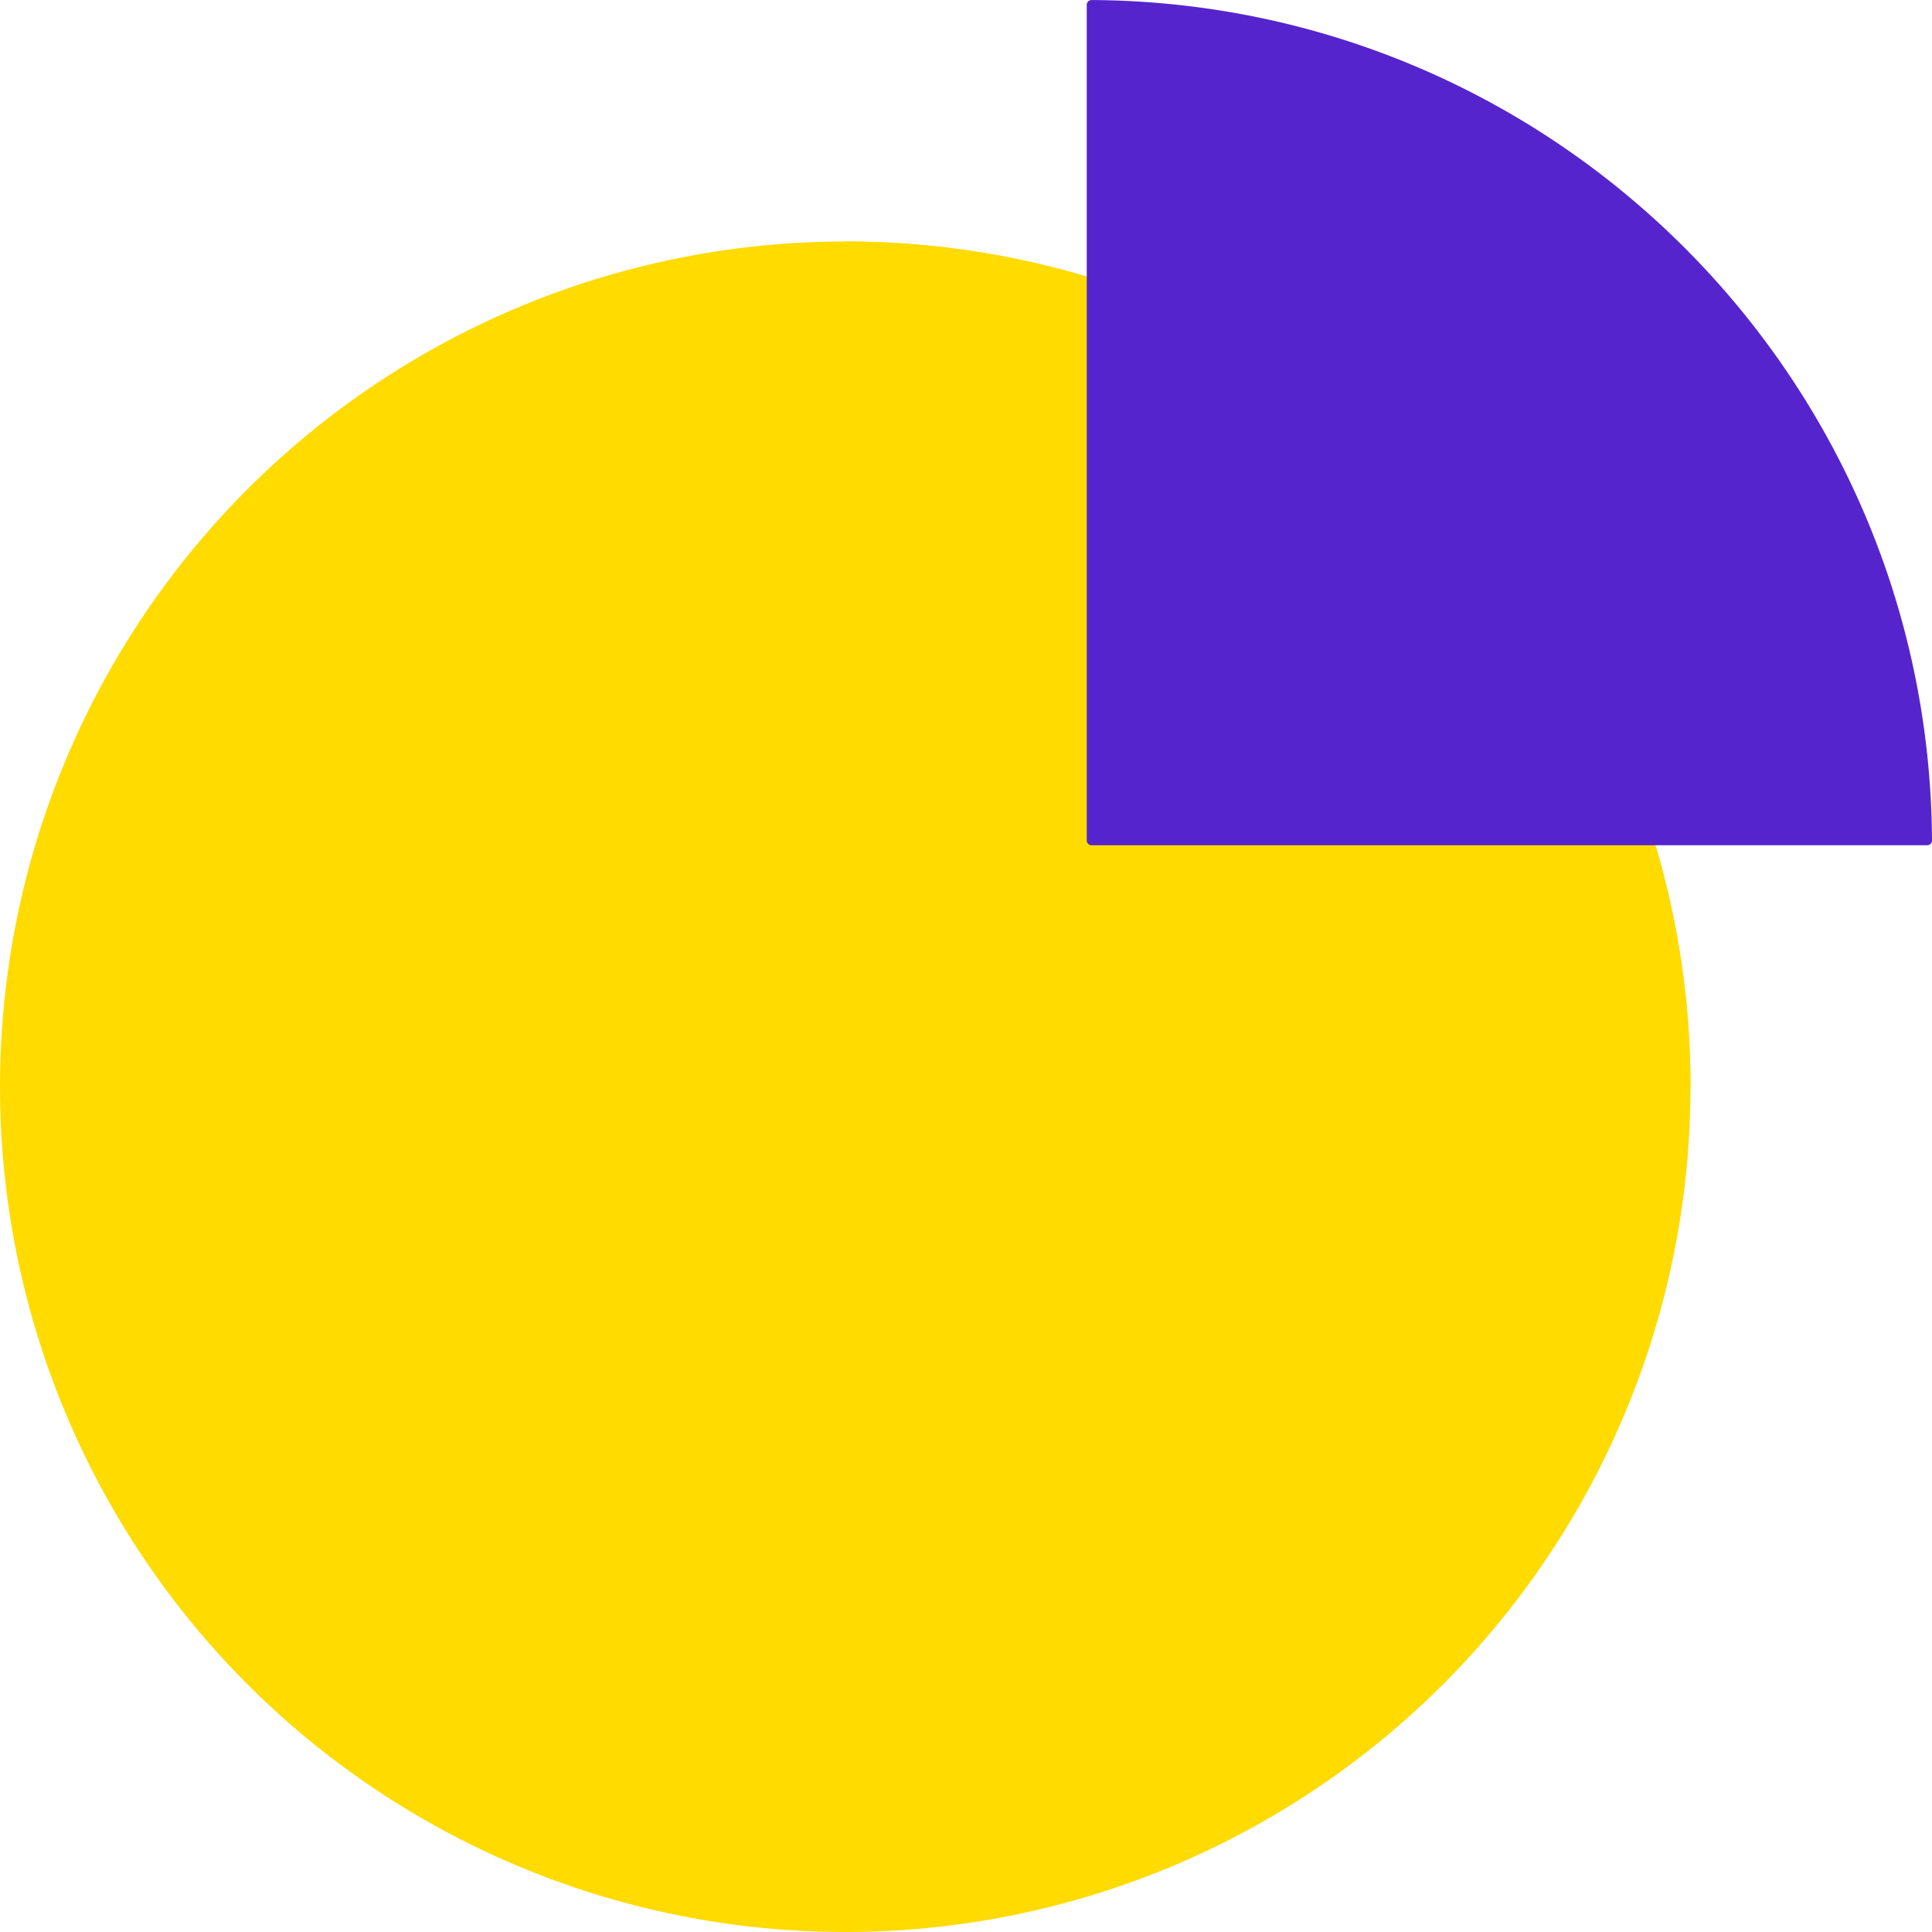
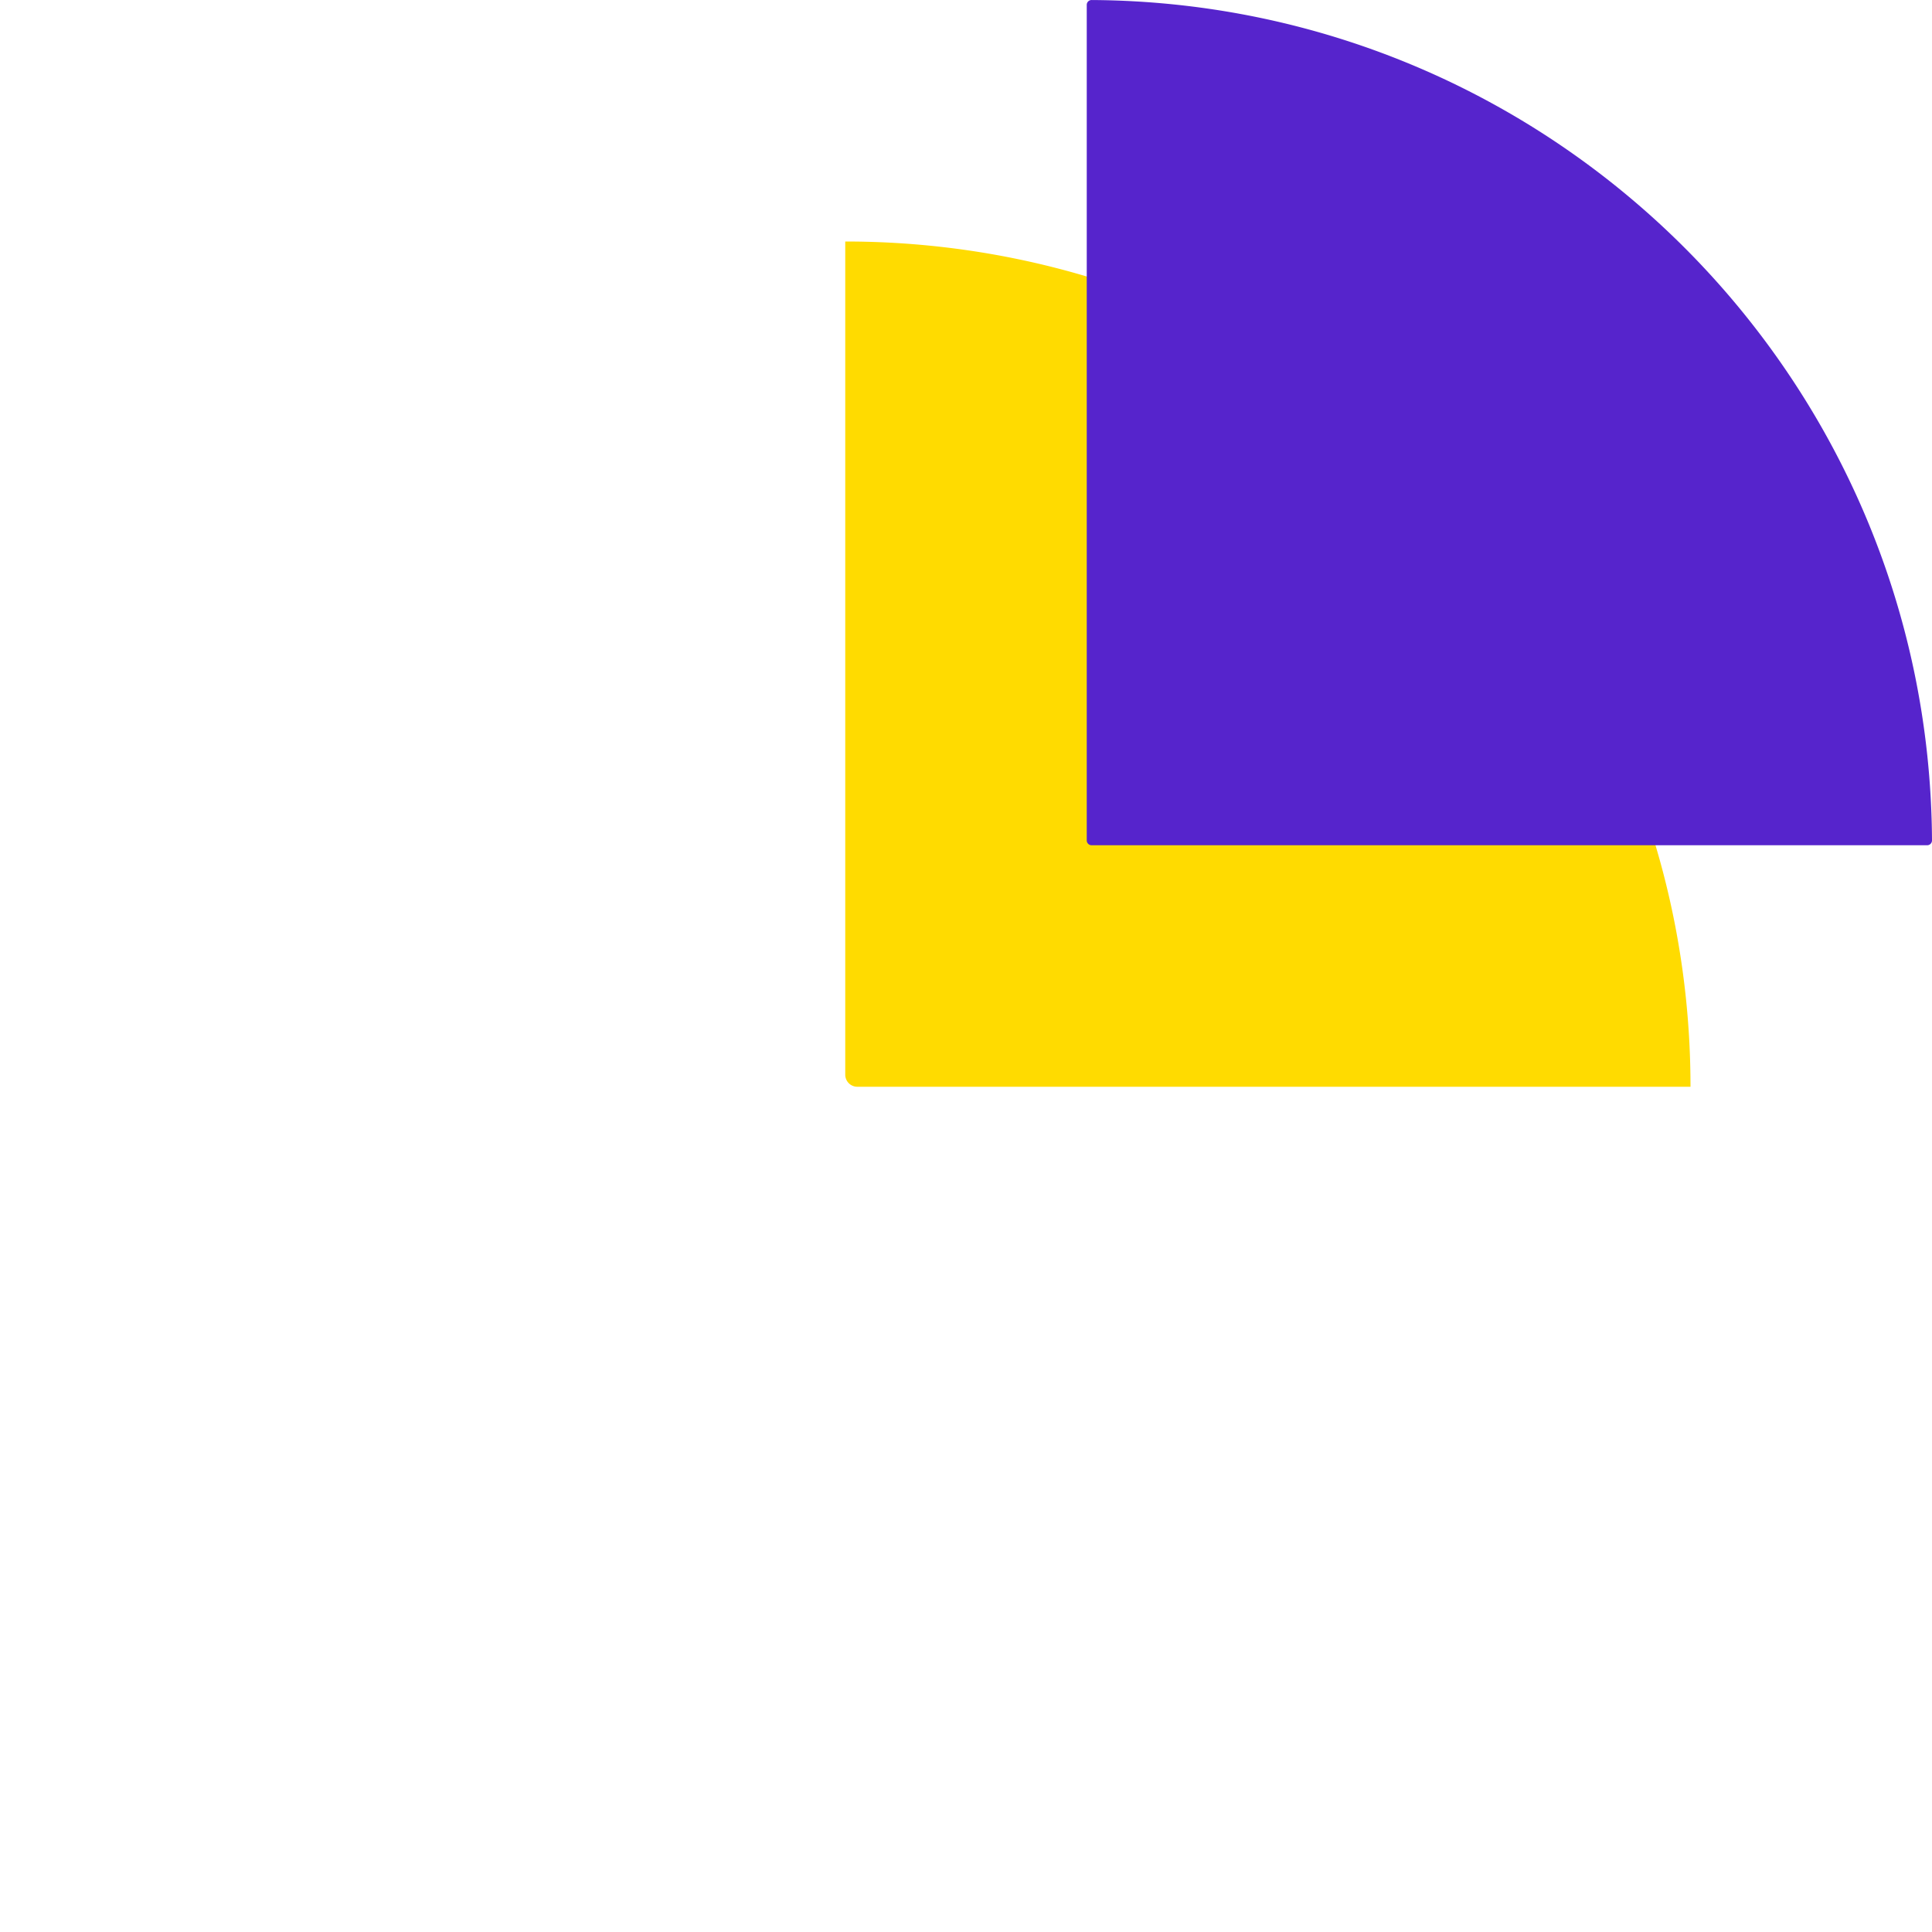
<svg xmlns="http://www.w3.org/2000/svg" width="80" height="80" fill="none" viewBox="0 0 80 80">
-   <circle cx="35" cy="45" r="35" fill="#FFDB00" />
  <path fill="#FFDB00" d="M70 45c0-19.33-15.67-35-35-35v34.5a.5.5 0 00.5.5H70z" style="mix-blend-mode:multiply" />
  <path fill="#5624CC" d="M80 34.799C79.891 15.629 64.37.109 45.2.001A.2.2 0 0045 .2v34.6c0 .11.09.2.2.2h34.6a.2.2 0 00.2-.201z" />
</svg>